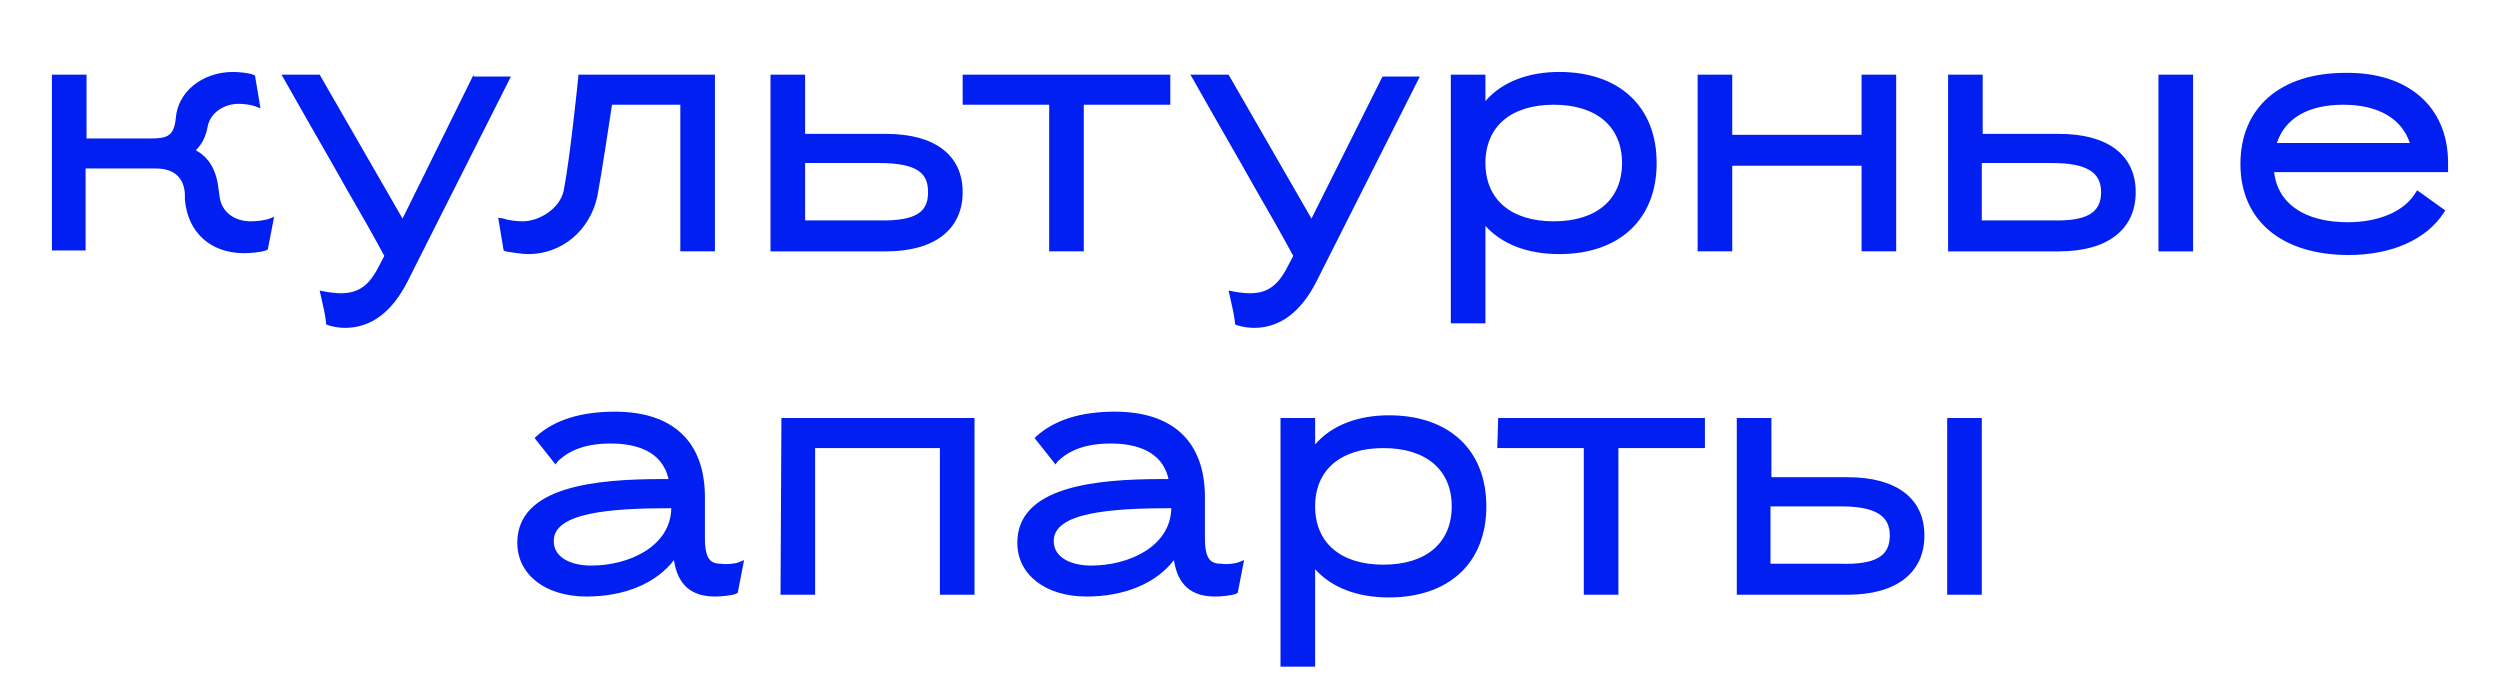
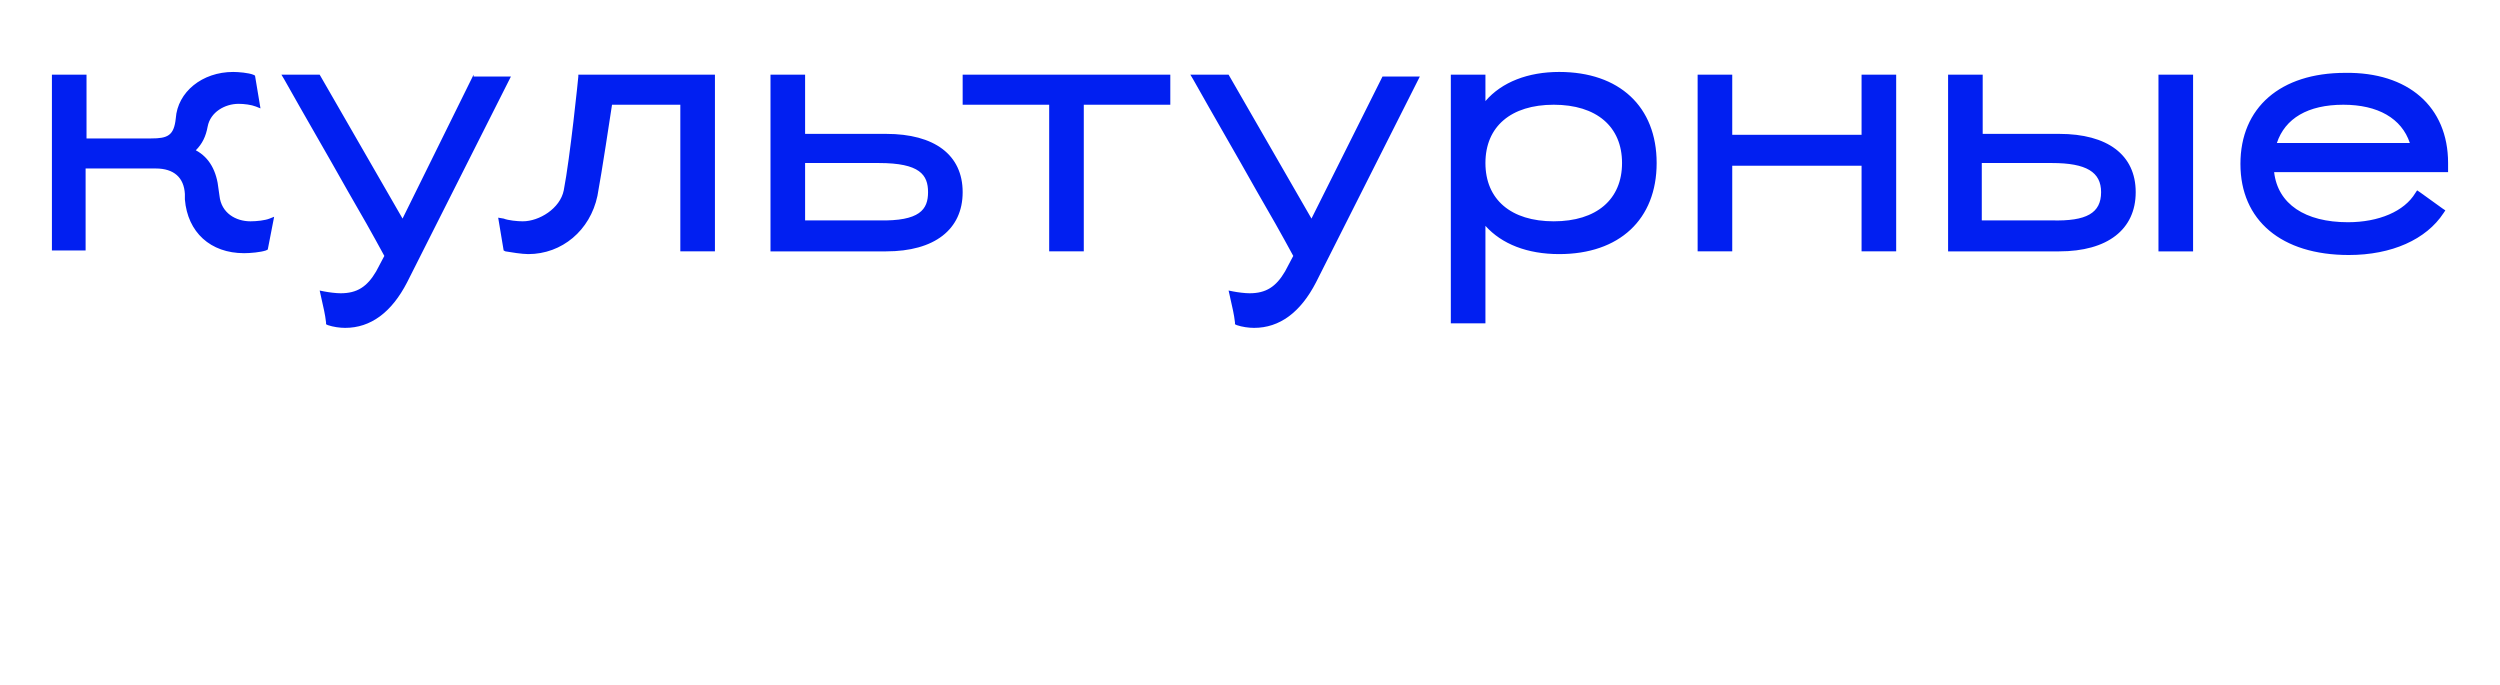
<svg xmlns="http://www.w3.org/2000/svg" version="1.1" id="Layer_1" x="0px" y="0px" viewBox="0 0 274.5 75.2" style="enable-background:new 0 0 274.5 75.2;" xml:space="preserve">
  <style type="text/css"> .st0{fill:#011FF1;} </style>
  <g>
    <path class="st0" d="M29.6,24l0.5-0.2l-0.7,3.6l-0.2,0.1c-0.6,0.2-1.7,0.3-2.4,0.3c-3.7,0-6.2-2.3-6.5-5.9v-0.6 c-0.1-1.8-1.2-2.8-3.2-2.8H9.4v9H5.7V8.2h3.8v7h7.1c1.8,0,2.5-0.3,2.7-2.2c0.2-2.9,2.9-5.1,6.3-5.1c0.6,0,1.7,0.1,2.2,0.3L28,8.3 l0.6,3.6l-0.5-0.2c-0.5-0.2-1.3-0.3-1.9-0.3c-1.5,0-3.1,0.9-3.4,2.5c-0.2,1.1-0.6,1.9-1.3,2.6c1.5,0.8,2.3,2.3,2.5,4.3l0.1,0.7 c0.2,1.9,1.8,2.8,3.4,2.8C28.2,24.3,29.1,24.2,29.6,24z M52,8.2L44.2,24L35.1,8.2h-4.2l0.3,0.5c2.3,4.1,4.7,8.2,7,12.3 c1.4,2.4,2.7,4.7,4,7.1l-0.9,1.7c-1,1.7-2.1,2.4-3.9,2.4c-0.5,0-1.3-0.1-1.8-0.2l-0.5-0.1l0.2,0.9c0.2,0.9,0.4,1.7,0.5,2.6v0.2 l0.2,0.1c0.6,0.2,1.3,0.3,1.9,0.3c2.8,0,5.1-1.7,6.8-5L56.1,8.4H52C52,8.4,52,8.2,52,8.2z M63.5,8.4c0,0.1-0.9,8.9-1.6,12.5 c-0.4,2-2.7,3.4-4.5,3.4c-0.6,0-1.6-0.1-2.1-0.3l-0.6-0.1l0.6,3.6l0.2,0.1c0.6,0.1,1.8,0.3,2.5,0.3c3.7,0,6.8-2.6,7.6-6.4 c0.5-2.7,1.4-8.7,1.6-10h7.5v16.1h3.8V8.2h-15C63.5,8.2,63.5,8.4,63.5,8.4z M105.7,21.1c0,4.1-3.1,6.5-8.4,6.5H84.6V8.2h3.8v6.5 h8.9C102.6,14.7,105.7,17,105.7,21.1z M101.9,21.1c0-1.9-0.9-3.2-5.4-3.2h-8.1v6.3h8.1C101,24.3,101.9,23,101.9,21.1z M105.7,11.5 h9.5v16.1h3.8V11.5h9.5V8.2h-22.8V11.5z M144,24l-9.1-15.8h-4.2l0.3,0.5c2.3,4.1,4.7,8.2,7,12.3c1.4,2.4,2.7,4.7,4,7.1l-0.9,1.7 c-1,1.7-2.1,2.4-3.9,2.4c-0.5,0-1.3-0.1-1.8-0.2l-0.5-0.1l0.2,0.9c0.2,0.9,0.4,1.7,0.5,2.6v0.2l0.2,0.1c0.6,0.2,1.3,0.3,1.9,0.3 c2.8,0,5.1-1.7,6.8-5l11.4-22.6h-4.1L144,24z M181.9,17.9c0,6.2-4.1,10-10.7,10c-3.5,0-6.3-1.1-8.1-3.1v10.7h-3.8V8.2h3.8v2.9 c1.8-2.1,4.7-3.2,8.1-3.2C177.8,7.9,181.9,11.7,181.9,17.9z M178.1,17.9c0-4-2.8-6.4-7.5-6.4s-7.5,2.4-7.5,6.4s2.8,6.4,7.5,6.4 C175.3,24.3,178.1,21.9,178.1,17.9z M204.4,14.8h-14.2V8.2h-3.8v19.4h3.8v-9.4h14.2v9.4h3.8V8.2h-3.8V14.8z M234.5,21.1 c0,4.1-3.1,6.5-8.4,6.5h-12.2V8.2h3.8v6.5h8.4C231.4,14.7,234.5,17,234.5,21.1z M230.7,21.1c0-2.2-1.6-3.2-5.4-3.2h-7.7v6.3h7.7 C229.1,24.3,230.7,23.4,230.7,21.1z M237,27.6h3.8V8.2H237V27.6z M268.8,17.9v1h-19.1c0.4,3.5,3.4,5.5,8.1,5.5 c3.4,0,6.2-1.2,7.4-3.2l0.2-0.3l0.3,0.2c0.8,0.6,1.7,1.2,2.5,1.8l0.3,0.2l-0.2,0.3c-1.9,2.9-5.7,4.6-10.4,4.6 c-7.4,0-11.9-3.8-11.9-10s4.4-10,11.5-10C264.4,7.9,268.8,11.7,268.8,17.9z M264.6,15.7c-0.9-2.7-3.5-4.2-7.3-4.2 c-3.9,0-6.4,1.5-7.3,4.2H264.6z" />
-     <path class="st0" d="M81.2,61.7l0.5-0.2L81,65.1l-0.2,0.1c-0.5,0.2-1.6,0.3-2.3,0.3c-2.6,0-4.1-1.3-4.5-4c-2,2.6-5.5,4-9.6,4 c-4.5,0-7.6-2.4-7.6-5.9c0-6.2,8.6-7,16-7h0.6c-0.7-3.2-3.8-3.9-6.3-3.9H67c-2.6,0-4.5,0.7-5.8,2L61,51l-2.3-2.9l0.2-0.2 c2-1.8,4.9-2.7,8.6-2.7c6.4,0,9.9,3.3,9.9,9.4v4.5c0,2.4,0.7,2.8,1.8,2.8C79.8,62,80.8,61.9,81.2,61.7z M73.7,55.8 c-6.8,0-12.9,0.5-12.9,3.6c0,2,2.2,2.7,4.1,2.7c4.2,0,8.6-2.1,8.8-6.1V55.8z M136.1,61.7l0.5-0.2l-0.7,3.6l-0.2,0.1 c-0.5,0.2-1.6,0.3-2.3,0.3c-2.6,0-4.1-1.3-4.5-4c-2,2.6-5.5,4-9.6,4c-4.5,0-7.6-2.4-7.6-5.9c0-6.2,8.6-7,16-7h0.6 c-0.7-3.2-3.8-3.9-6.3-3.9h-0.1c-2.6,0-4.5,0.7-5.8,2l-0.2,0.3l-2.3-2.9l0.2-0.2c2-1.8,4.9-2.7,8.6-2.7c6.4,0,9.9,3.3,9.9,9.4v4.5 c0,2.4,0.7,2.8,1.8,2.8C134.7,62,135.6,61.9,136.1,61.7z M128.6,55.8c-6.8,0-12.9,0.5-12.9,3.6c0,2,2.2,2.7,4.1,2.7 c4.2,0,8.6-2.1,8.8-6.1V55.8z M85.7,65.3h3.8V49.2h13.7v16.1h3.8V45.9H85.8L85.7,65.3L85.7,65.3z M163.2,55.6c0,6.2-4.1,10-10.7,10 c-3.5,0-6.3-1.1-8.1-3.1v10.7h-3.8V45.9h3.8v2.9c1.8-2.1,4.7-3.2,8.1-3.2C159.1,45.6,163.2,49.4,163.2,55.6z M159.4,55.6 c0-4-2.8-6.4-7.5-6.4s-7.5,2.4-7.5,6.4s2.8,6.4,7.5,6.4C156.6,62,159.4,59.6,159.4,55.6z M164.4,49.2h9.5v16.1h3.8V49.2h9.5v-3.3 h-22.7L164.4,49.2L164.4,49.2z M213.8,45.9v19.4h3.8V45.9H213.8z M211.3,58.8c0,4.1-3.1,6.5-8.4,6.5h-12.2V45.9h3.8v6.5h8.4 C208.2,52.4,211.3,54.7,211.3,58.8z M207.5,58.8c0-2.2-1.6-3.2-5.4-3.2h-7.7v6.3h7.7C205.9,62,207.5,61.1,207.5,58.8z" />
  </g>
</svg>